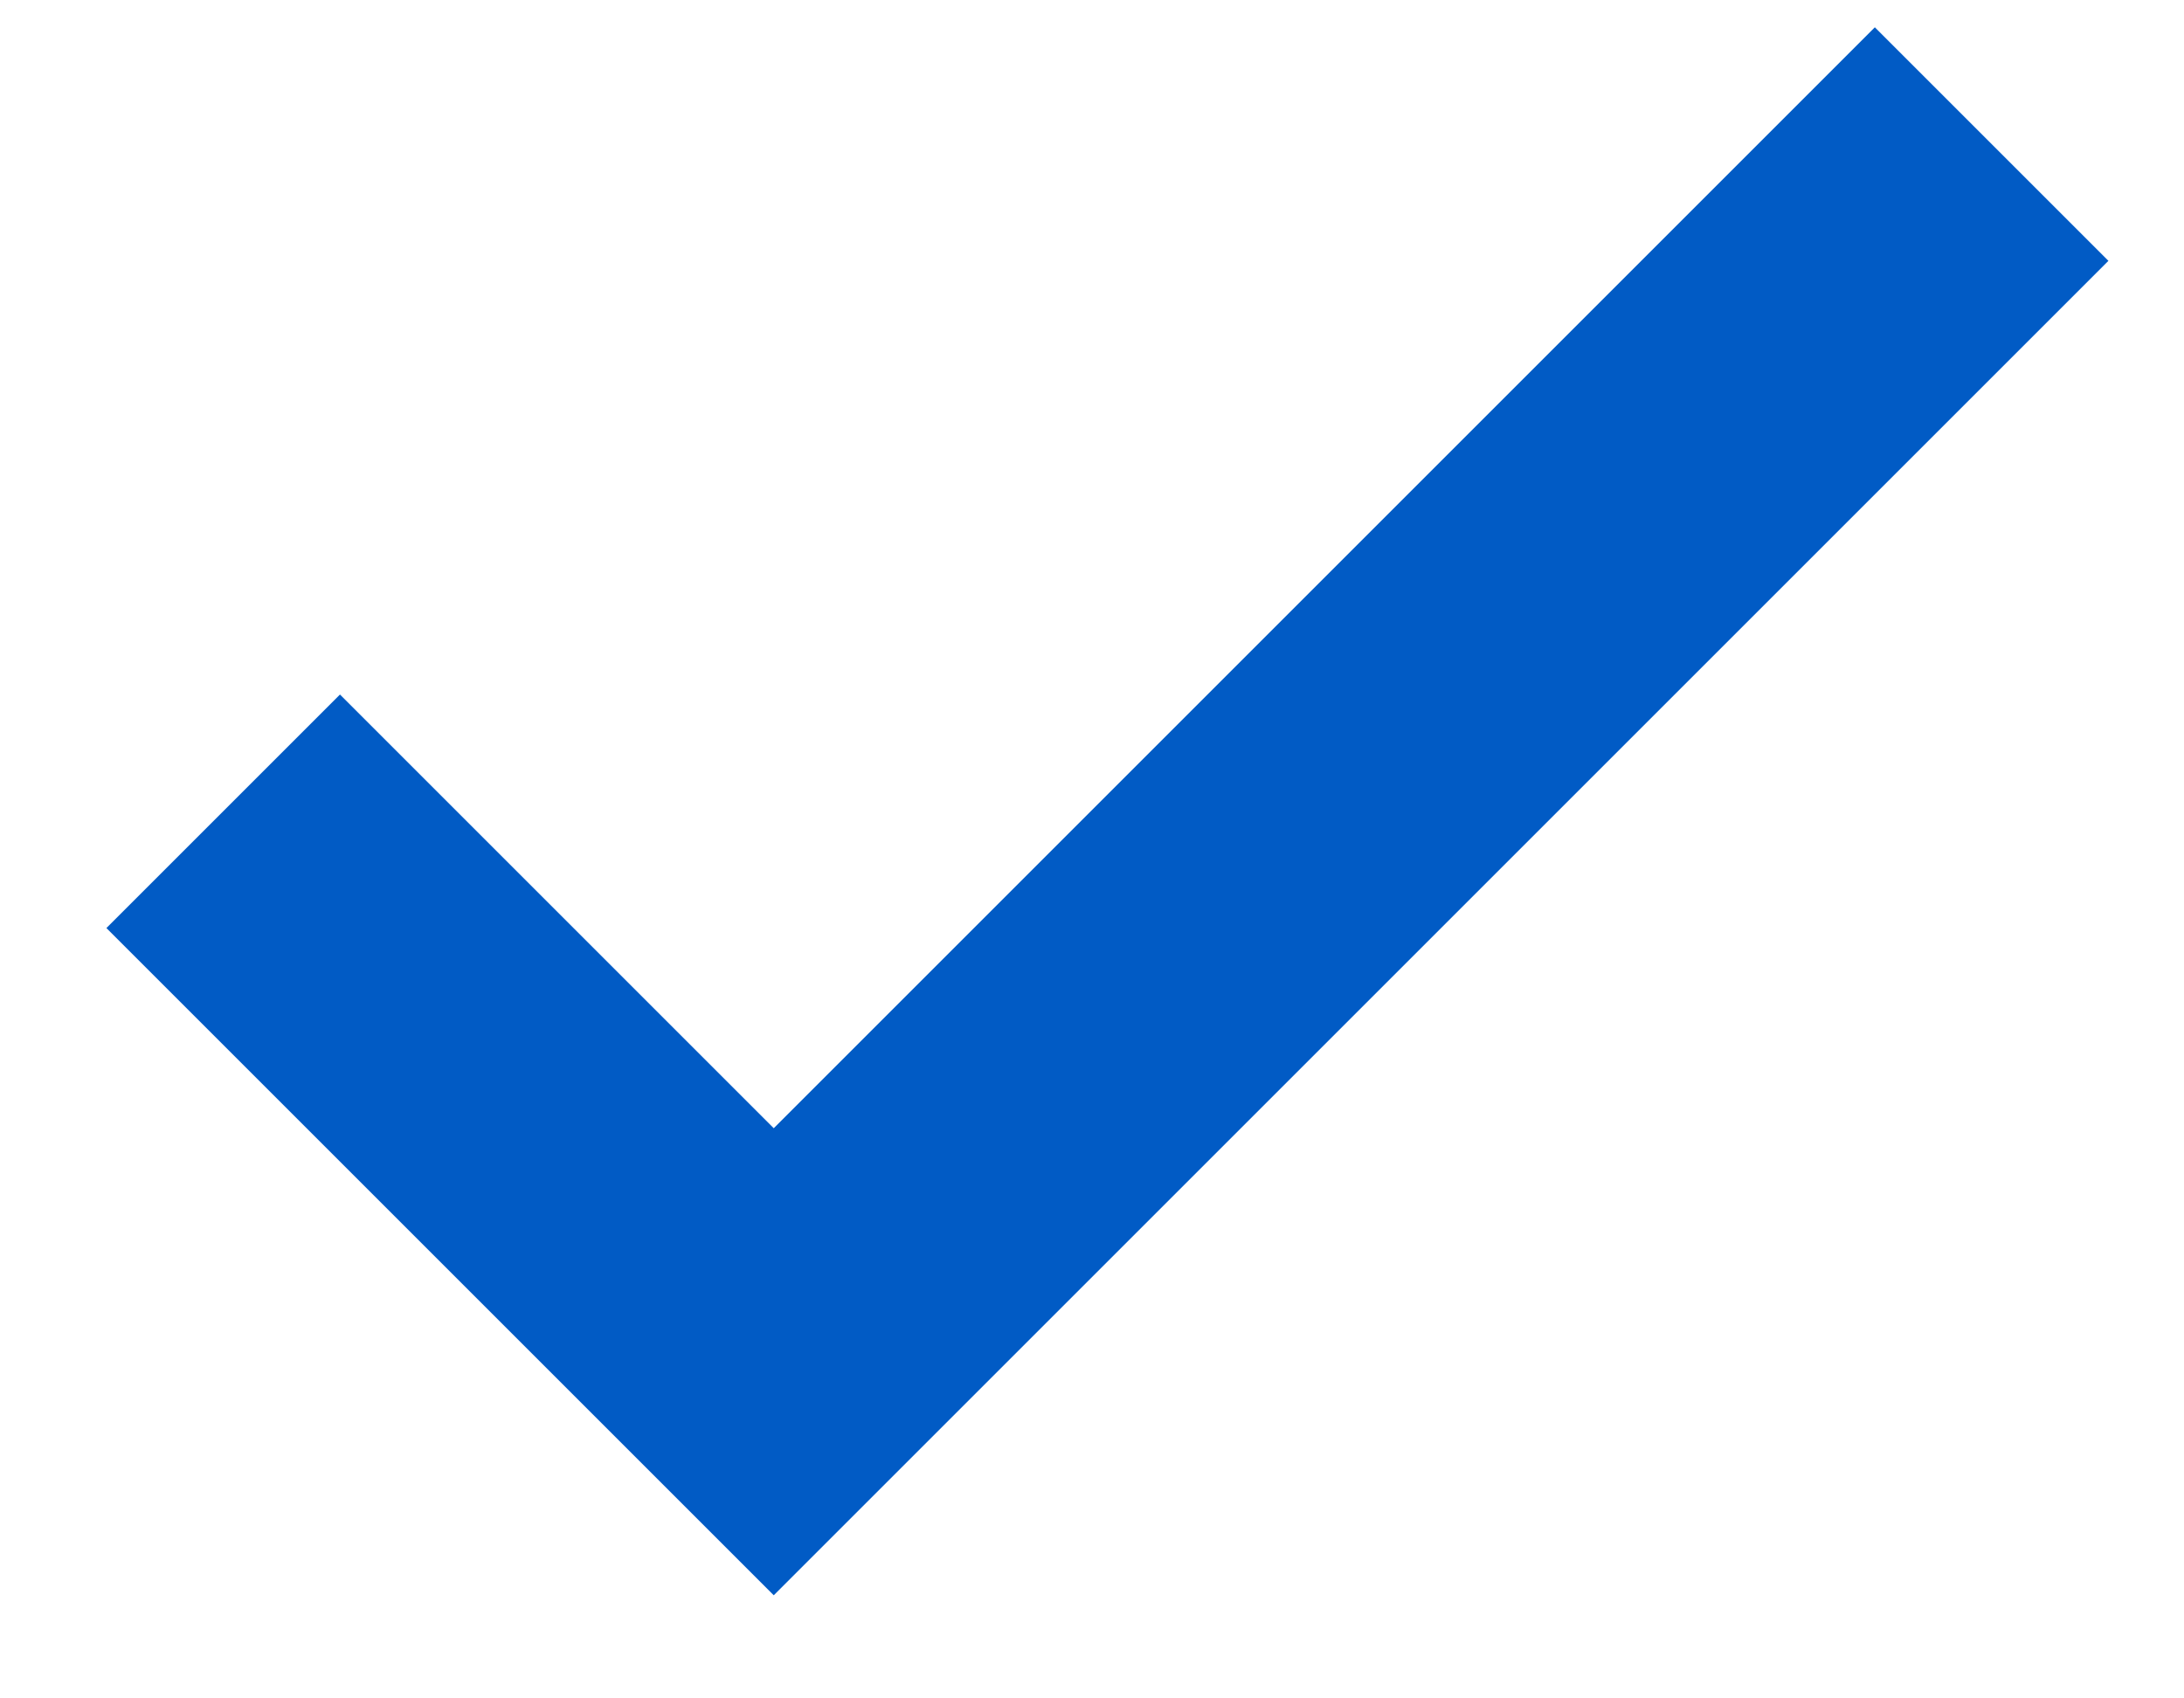
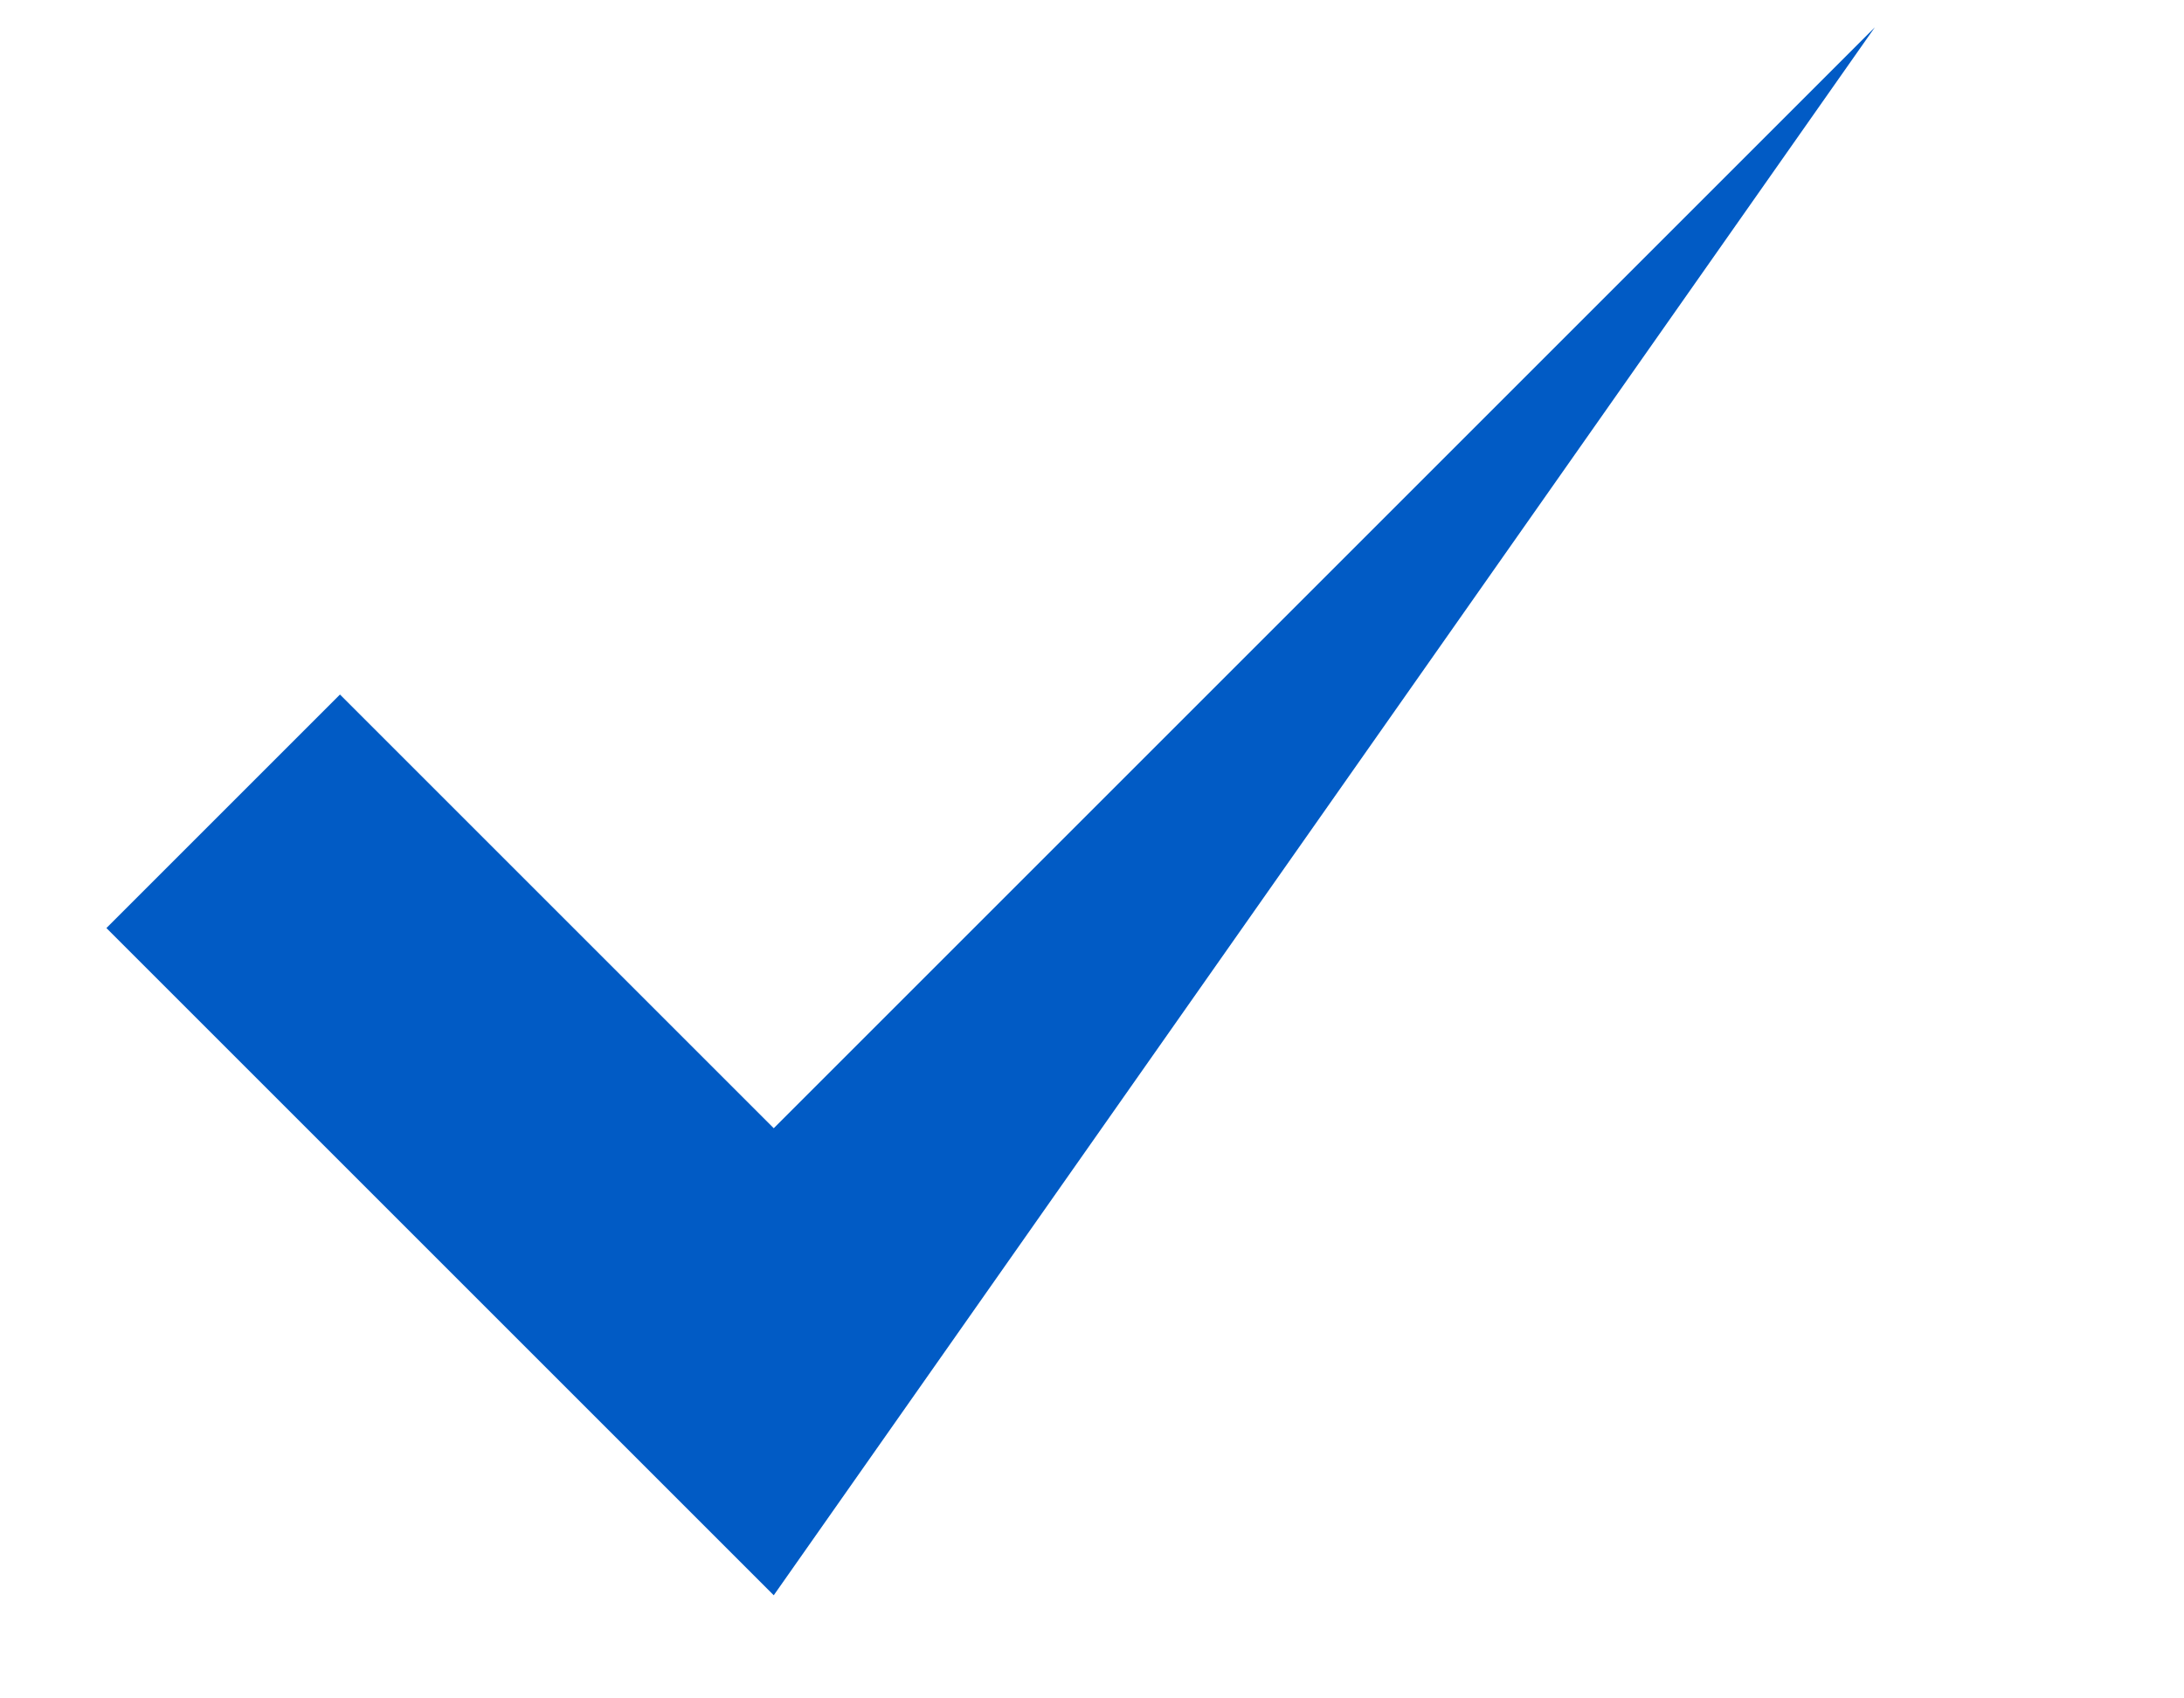
<svg xmlns="http://www.w3.org/2000/svg" width="18" height="14" viewBox="0 0 18 14" fill="none">
-   <path d="M6.377 13.15L0.877 7.65L2.802 5.725L6.377 9.3L15.452 0.225L17.377 2.15L6.377 13.15Z" fill="#015BC5" />
+   <path d="M6.377 13.15L0.877 7.65L2.802 5.725L6.377 9.3L15.452 0.225L6.377 13.15Z" fill="#015BC5" />
</svg>